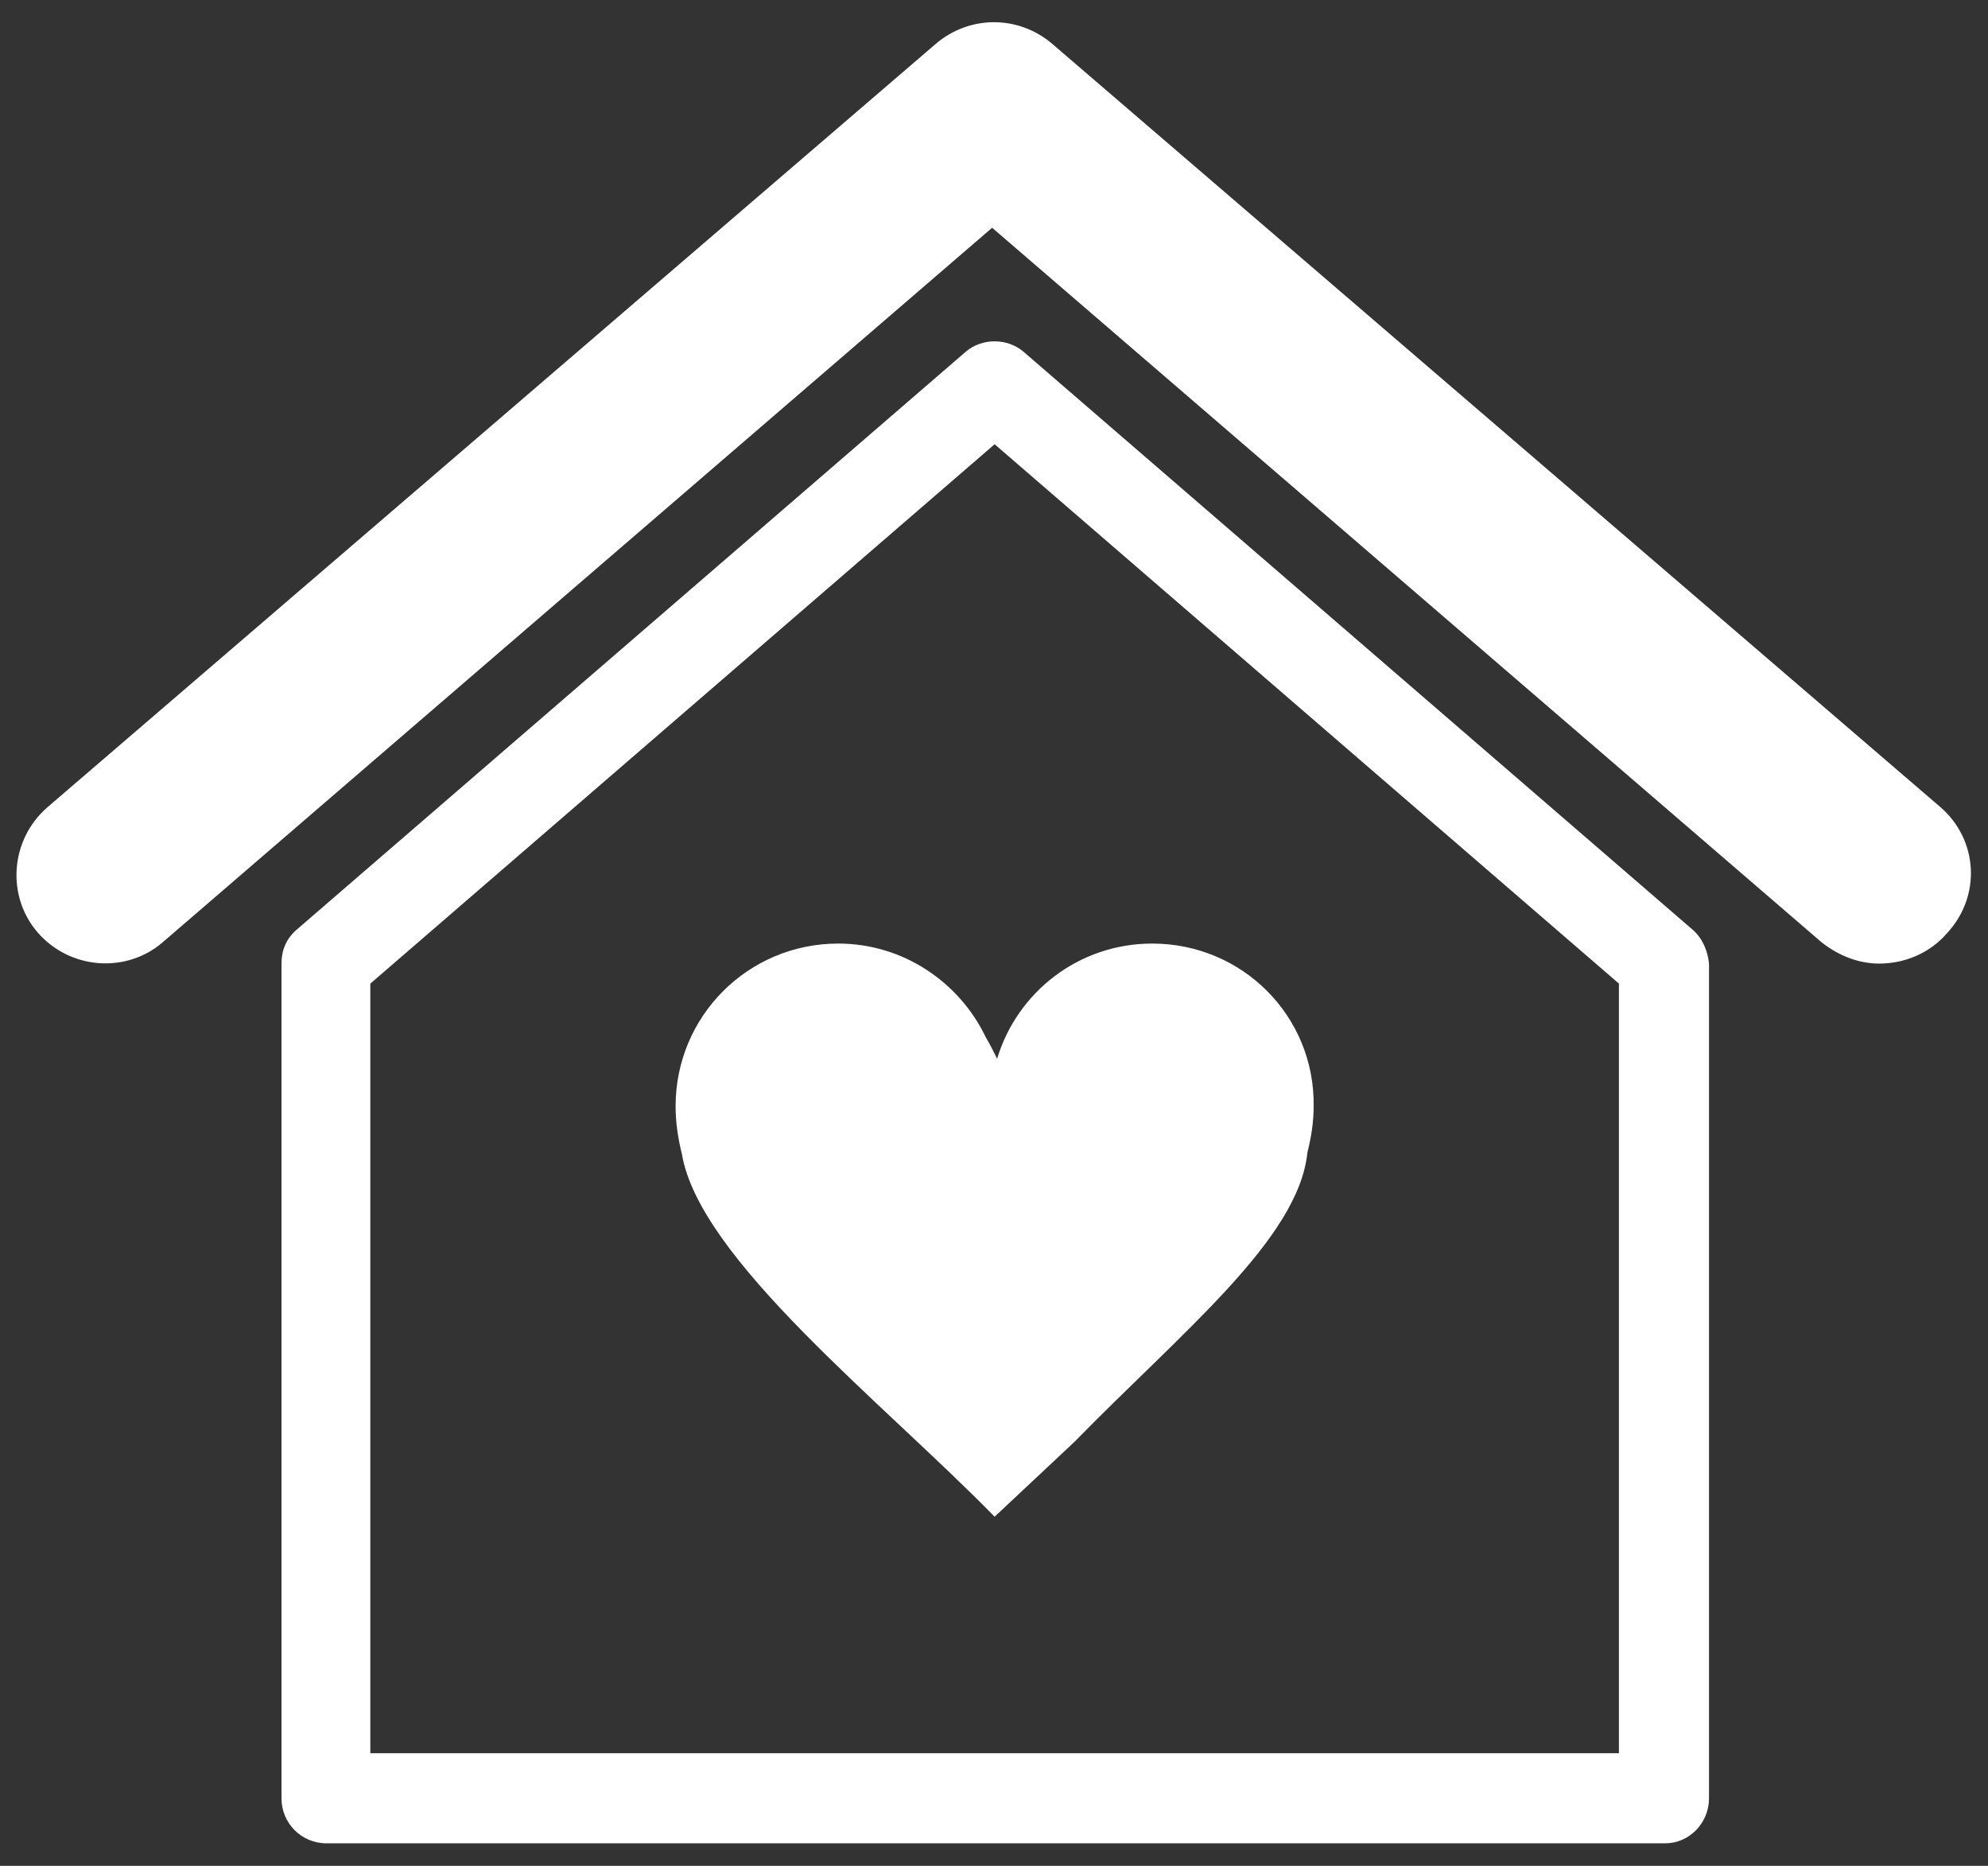
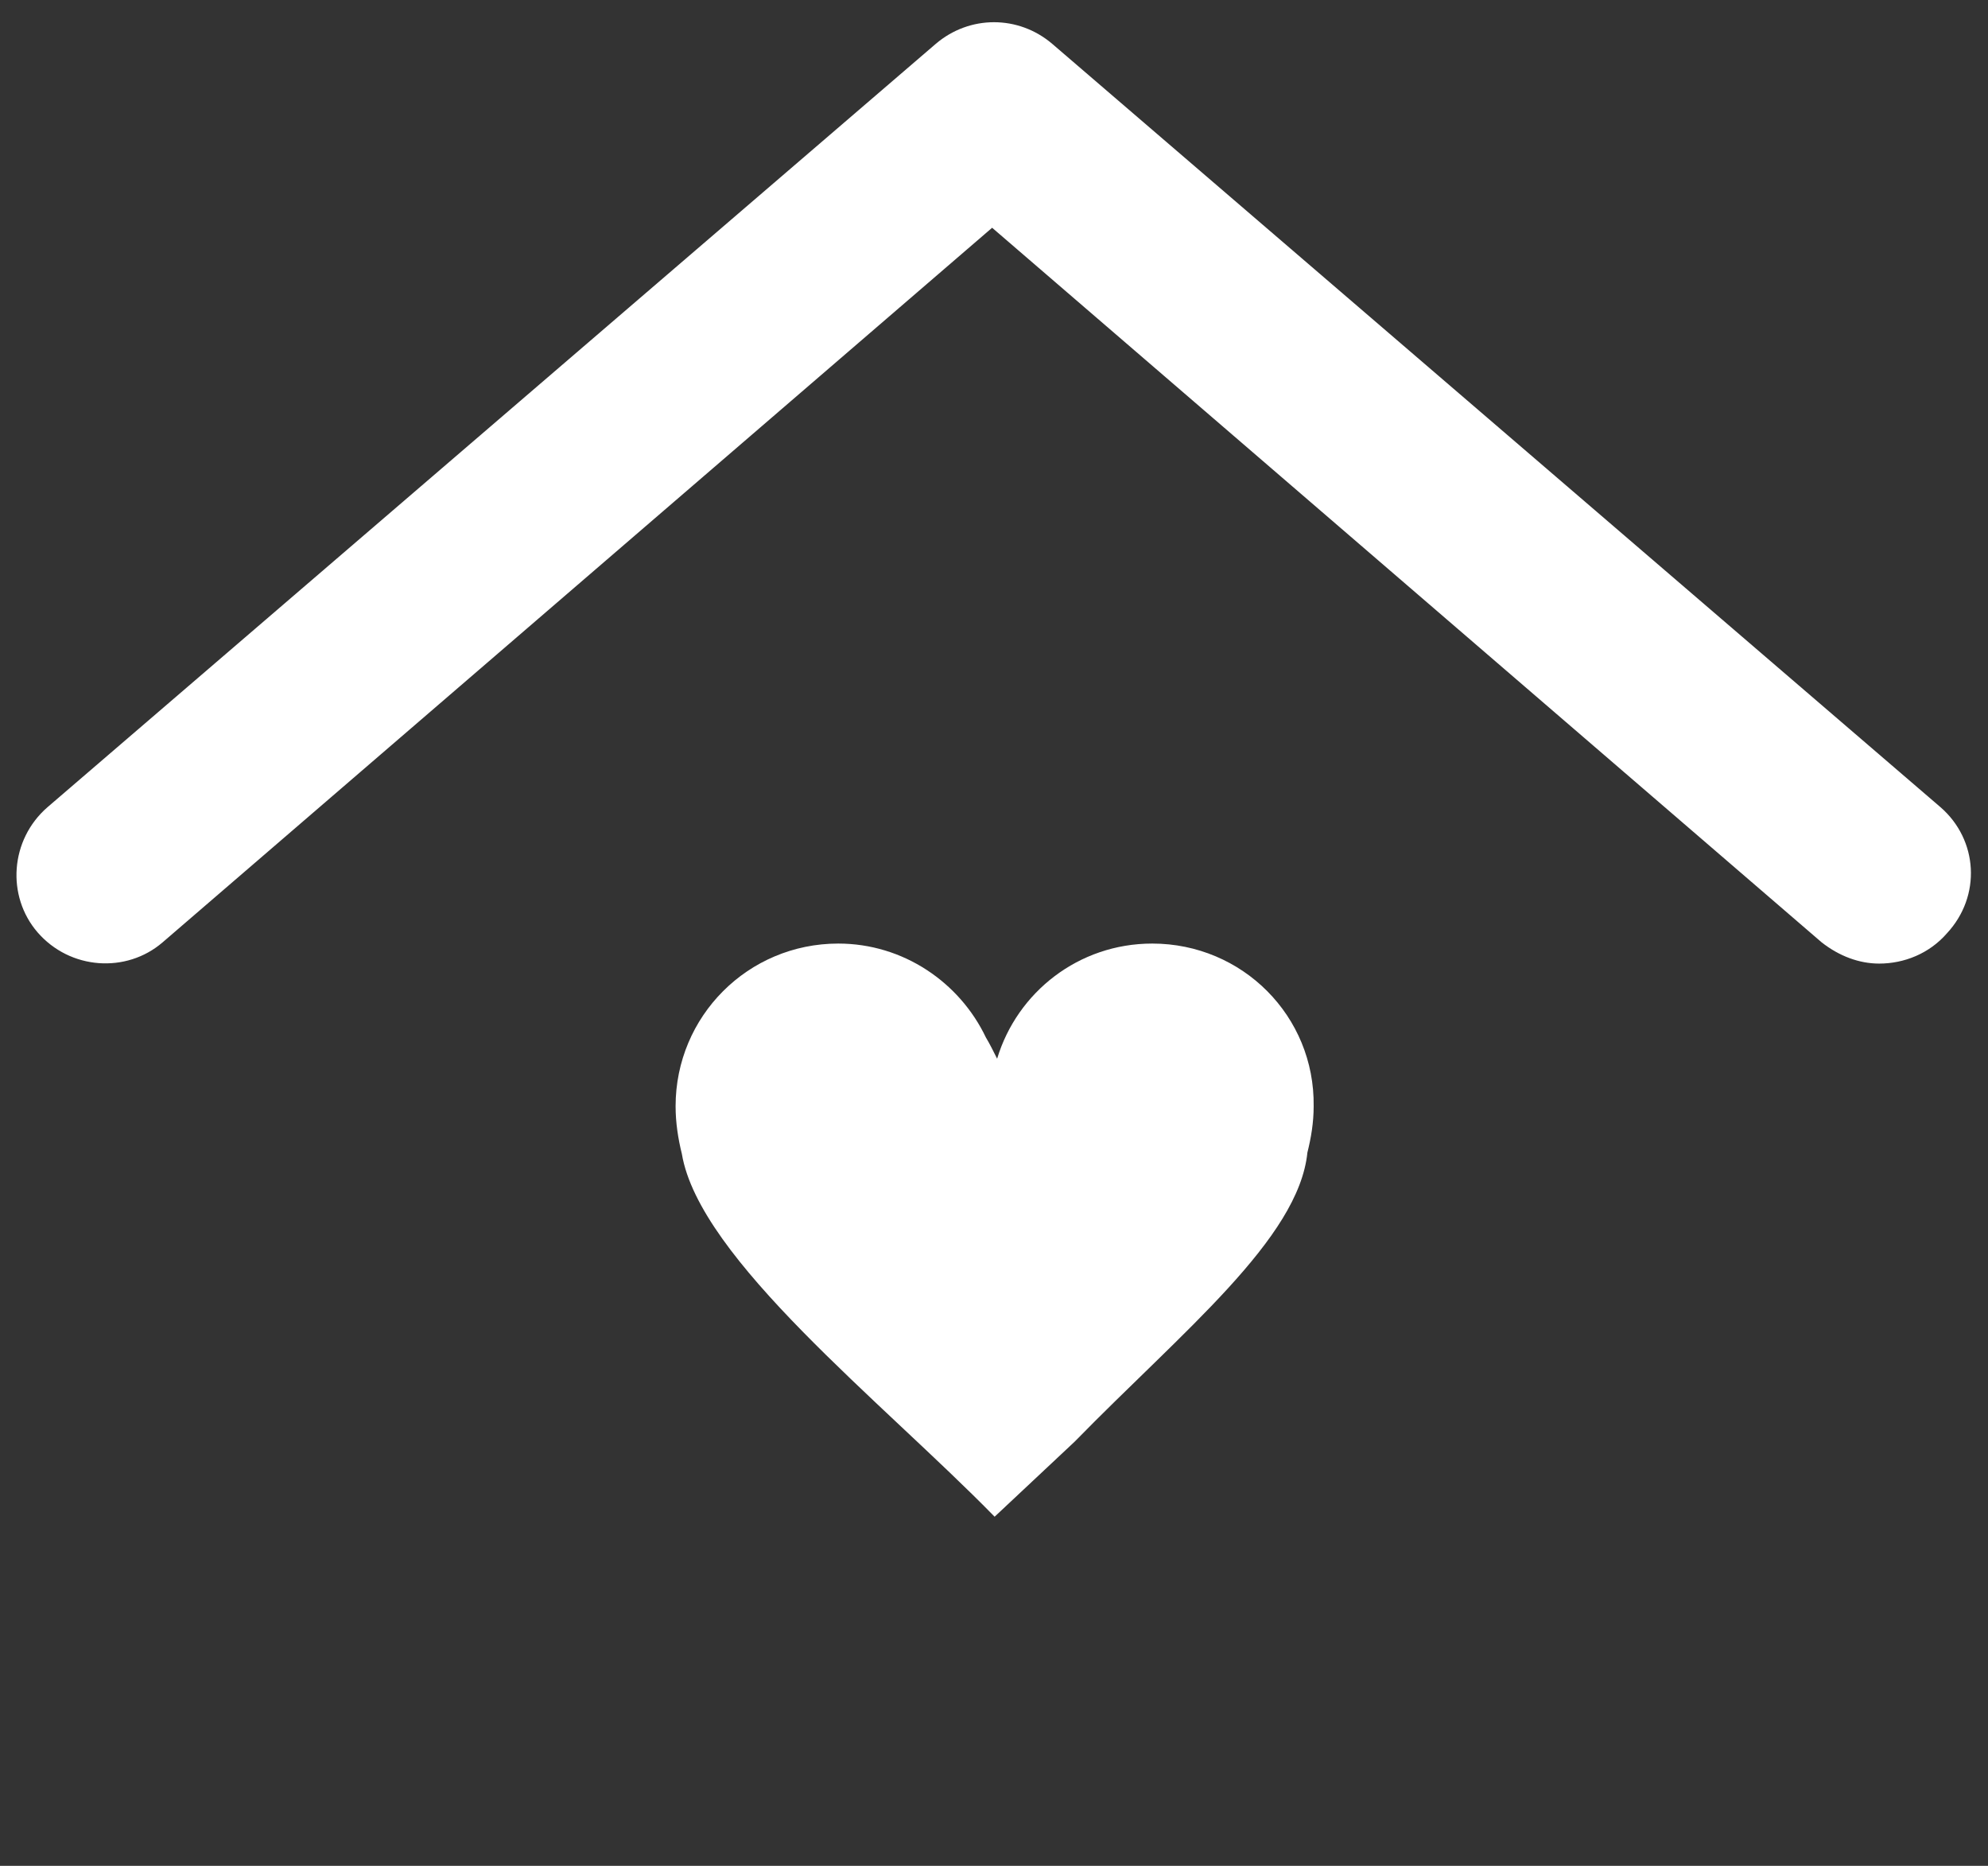
<svg xmlns="http://www.w3.org/2000/svg" version="1.1" id="Laag_1" x="0px" y="0px" viewBox="0 0 158.9 149.1" style="enable-background:new 0 0 158.9 149.1;" xml:space="preserve">
  <rect x="0" y="0" width="158.9" height="149.1" fill="#333333" stroke="none" />
  <style type="text/css"> .st0{fill:#FFFFFF;} </style>
  <g>
    <path class="st0" d="M155.1,64.5l-71-61c-2.7-2.3-6.6-2.3-9.3,0l-71,61c-3,2.6-3.3,7.1-0.8,10c2.6,3,7.1,3.3,10,0.8l66.3-57.1 l66.3,57.1c1.4,1.1,3,1.7,4.6,1.7c2,0,4-0.8,5.4-2.4C158.4,71.6,158.1,67.1,155.1,64.5L155.1,64.5L155.1,64.5z" />
-     <path class="st0" d="M135.3,74.3L81.8,28.1l0,0c-1.3-1.1-3.3-1.1-4.6,0L23.7,74.3c-0.8,0.7-1.2,1.6-1.2,2.7v66.7 c0,2,1.6,3.6,3.6,3.6h107c1.9,0,3.5-1.6,3.5-3.6V77C136.5,76,136.1,75,135.3,74.3z M129.5,140.1H29.6V78.6l49.9-43.1l49.9,43.1 v61.5H129.5z" />
    <path class="st0" d="M92.1,75.4c-5.9,0-10.8,3.9-12.4,9.2c-0.3-0.6-0.6-1.2-0.9-1.7c-2.1-4.4-6.6-7.5-11.8-7.5c-7.2,0-13,5.8-13,13 c0,1.3,0.2,2.6,0.5,3.8c1.4,8.4,16,19.8,25,29l6.4-6l0,0c8.6-8.8,17.9-16.2,18.6-23.1l0,0c0.3-1.2,0.5-2.4,0.5-3.7 C105.1,81.2,99.3,75.4,92.1,75.4z" />
  </g>
</svg>